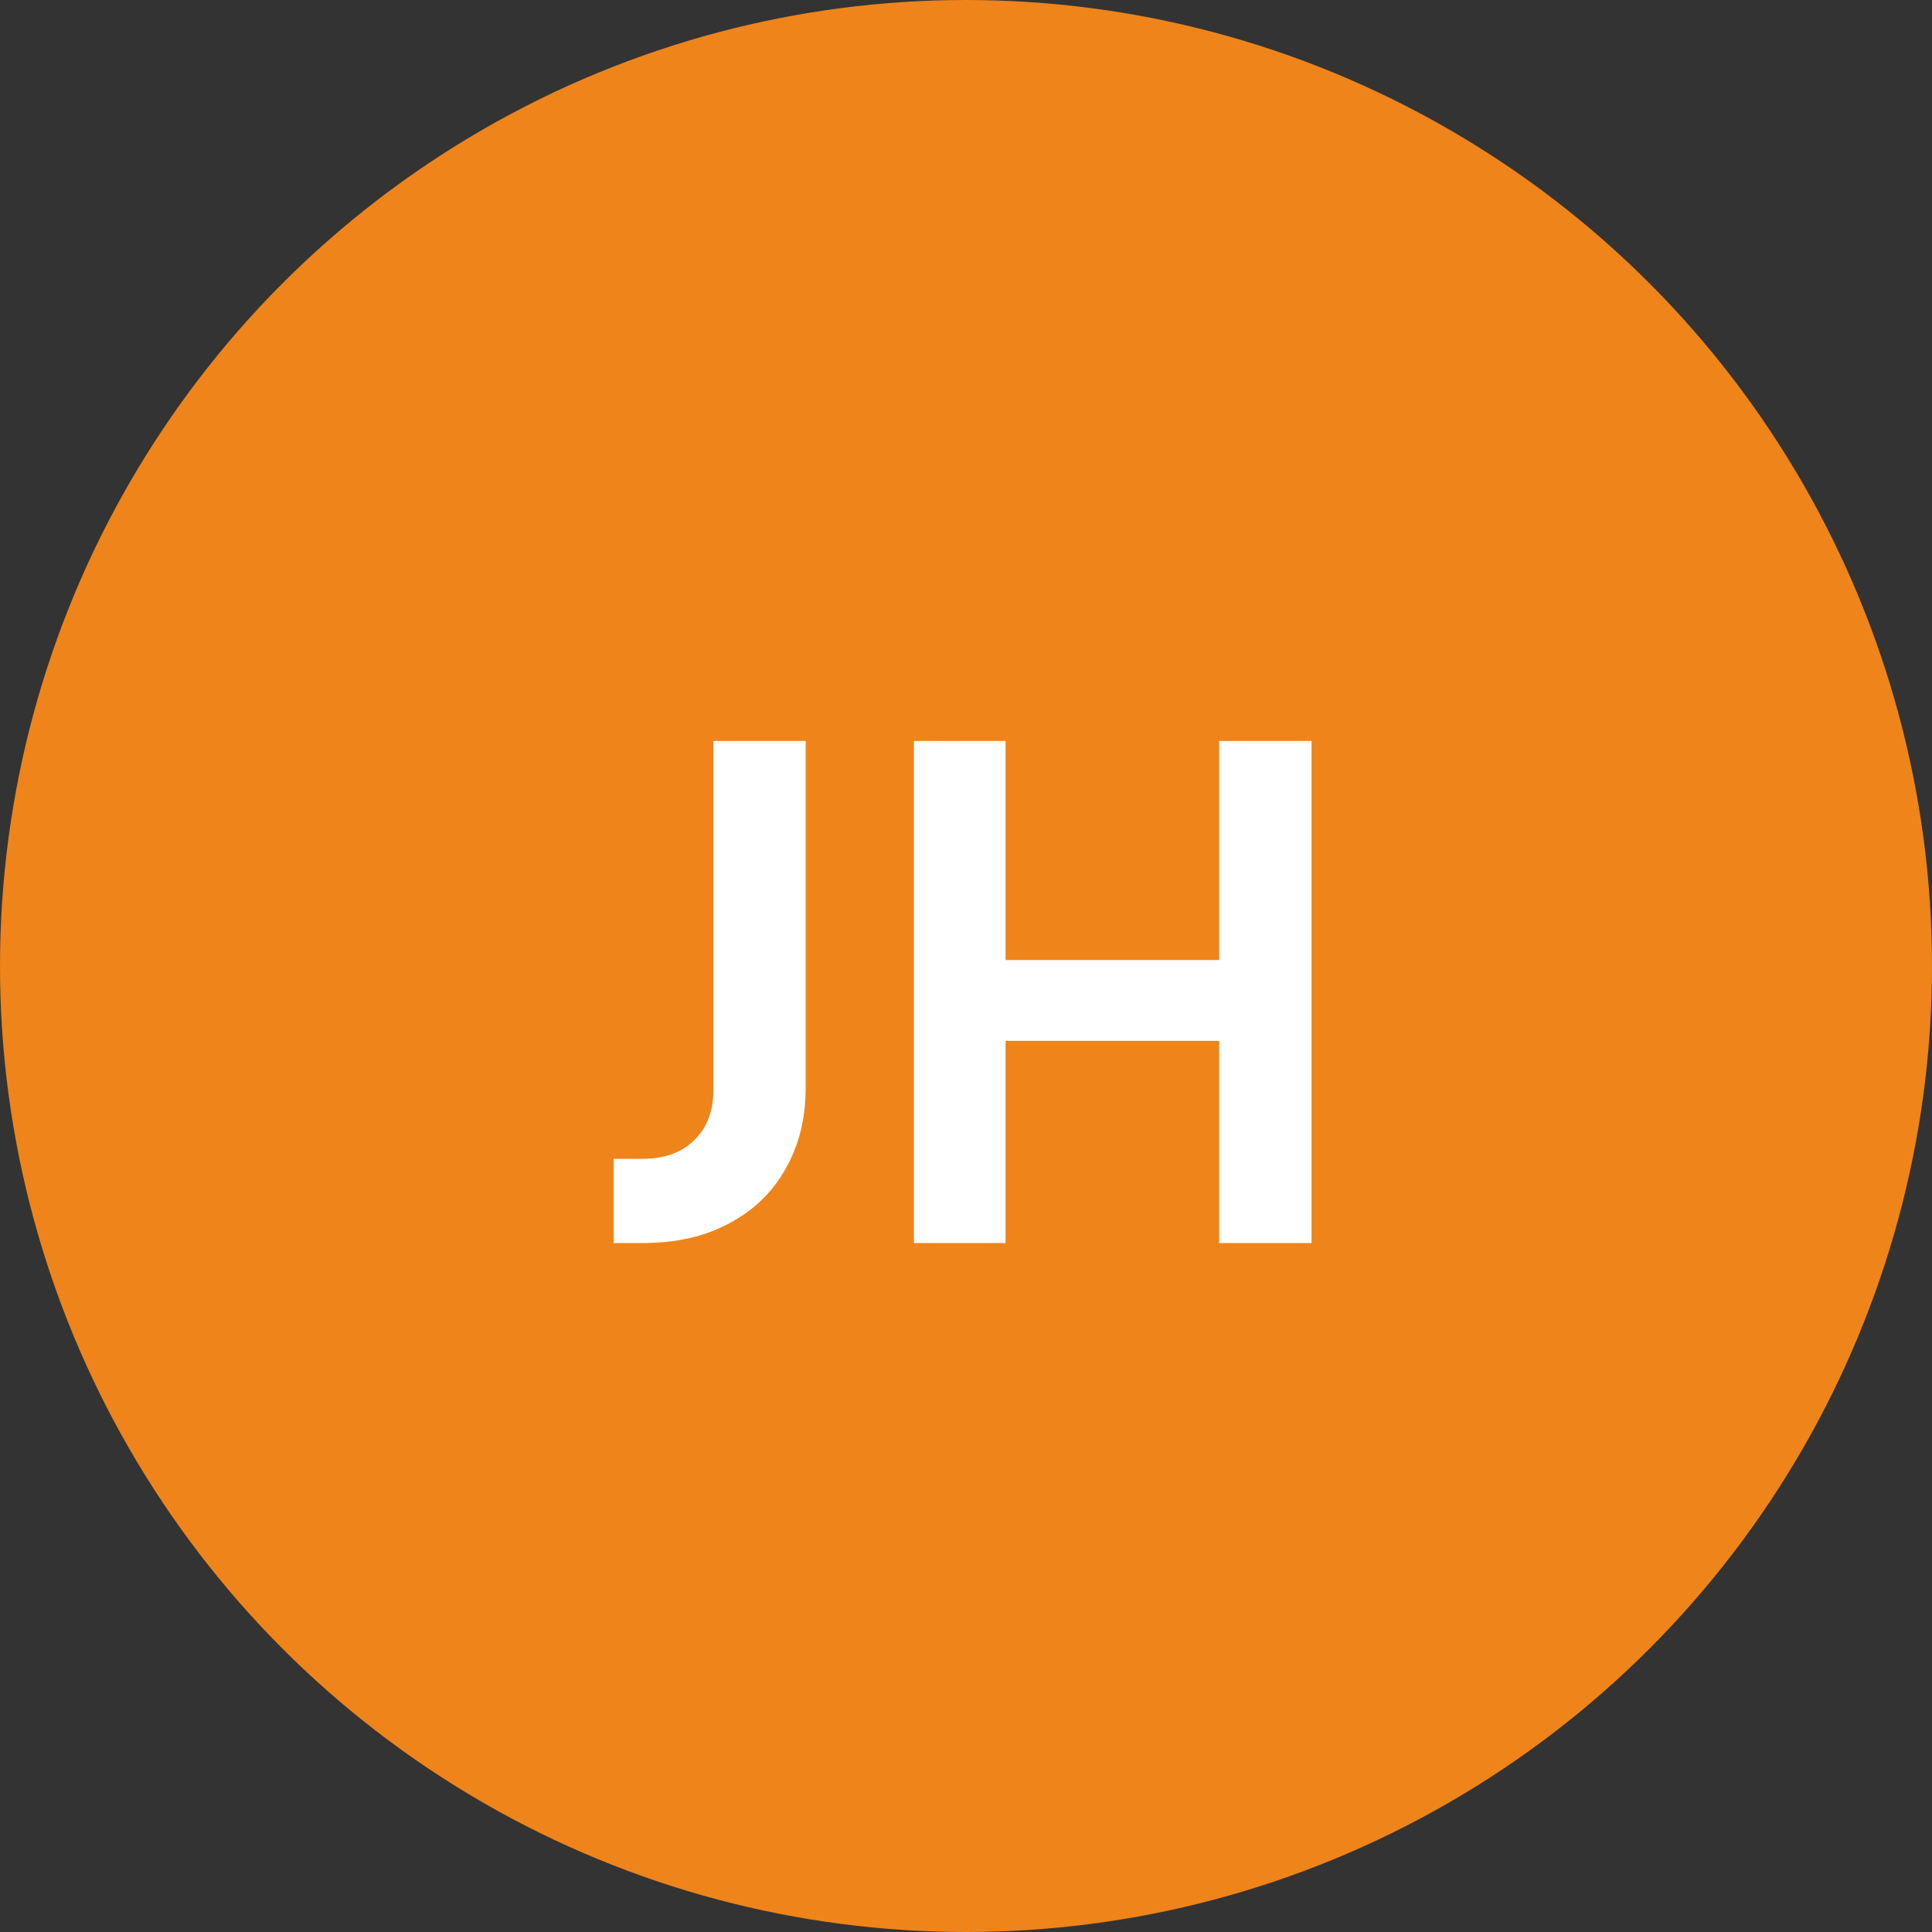
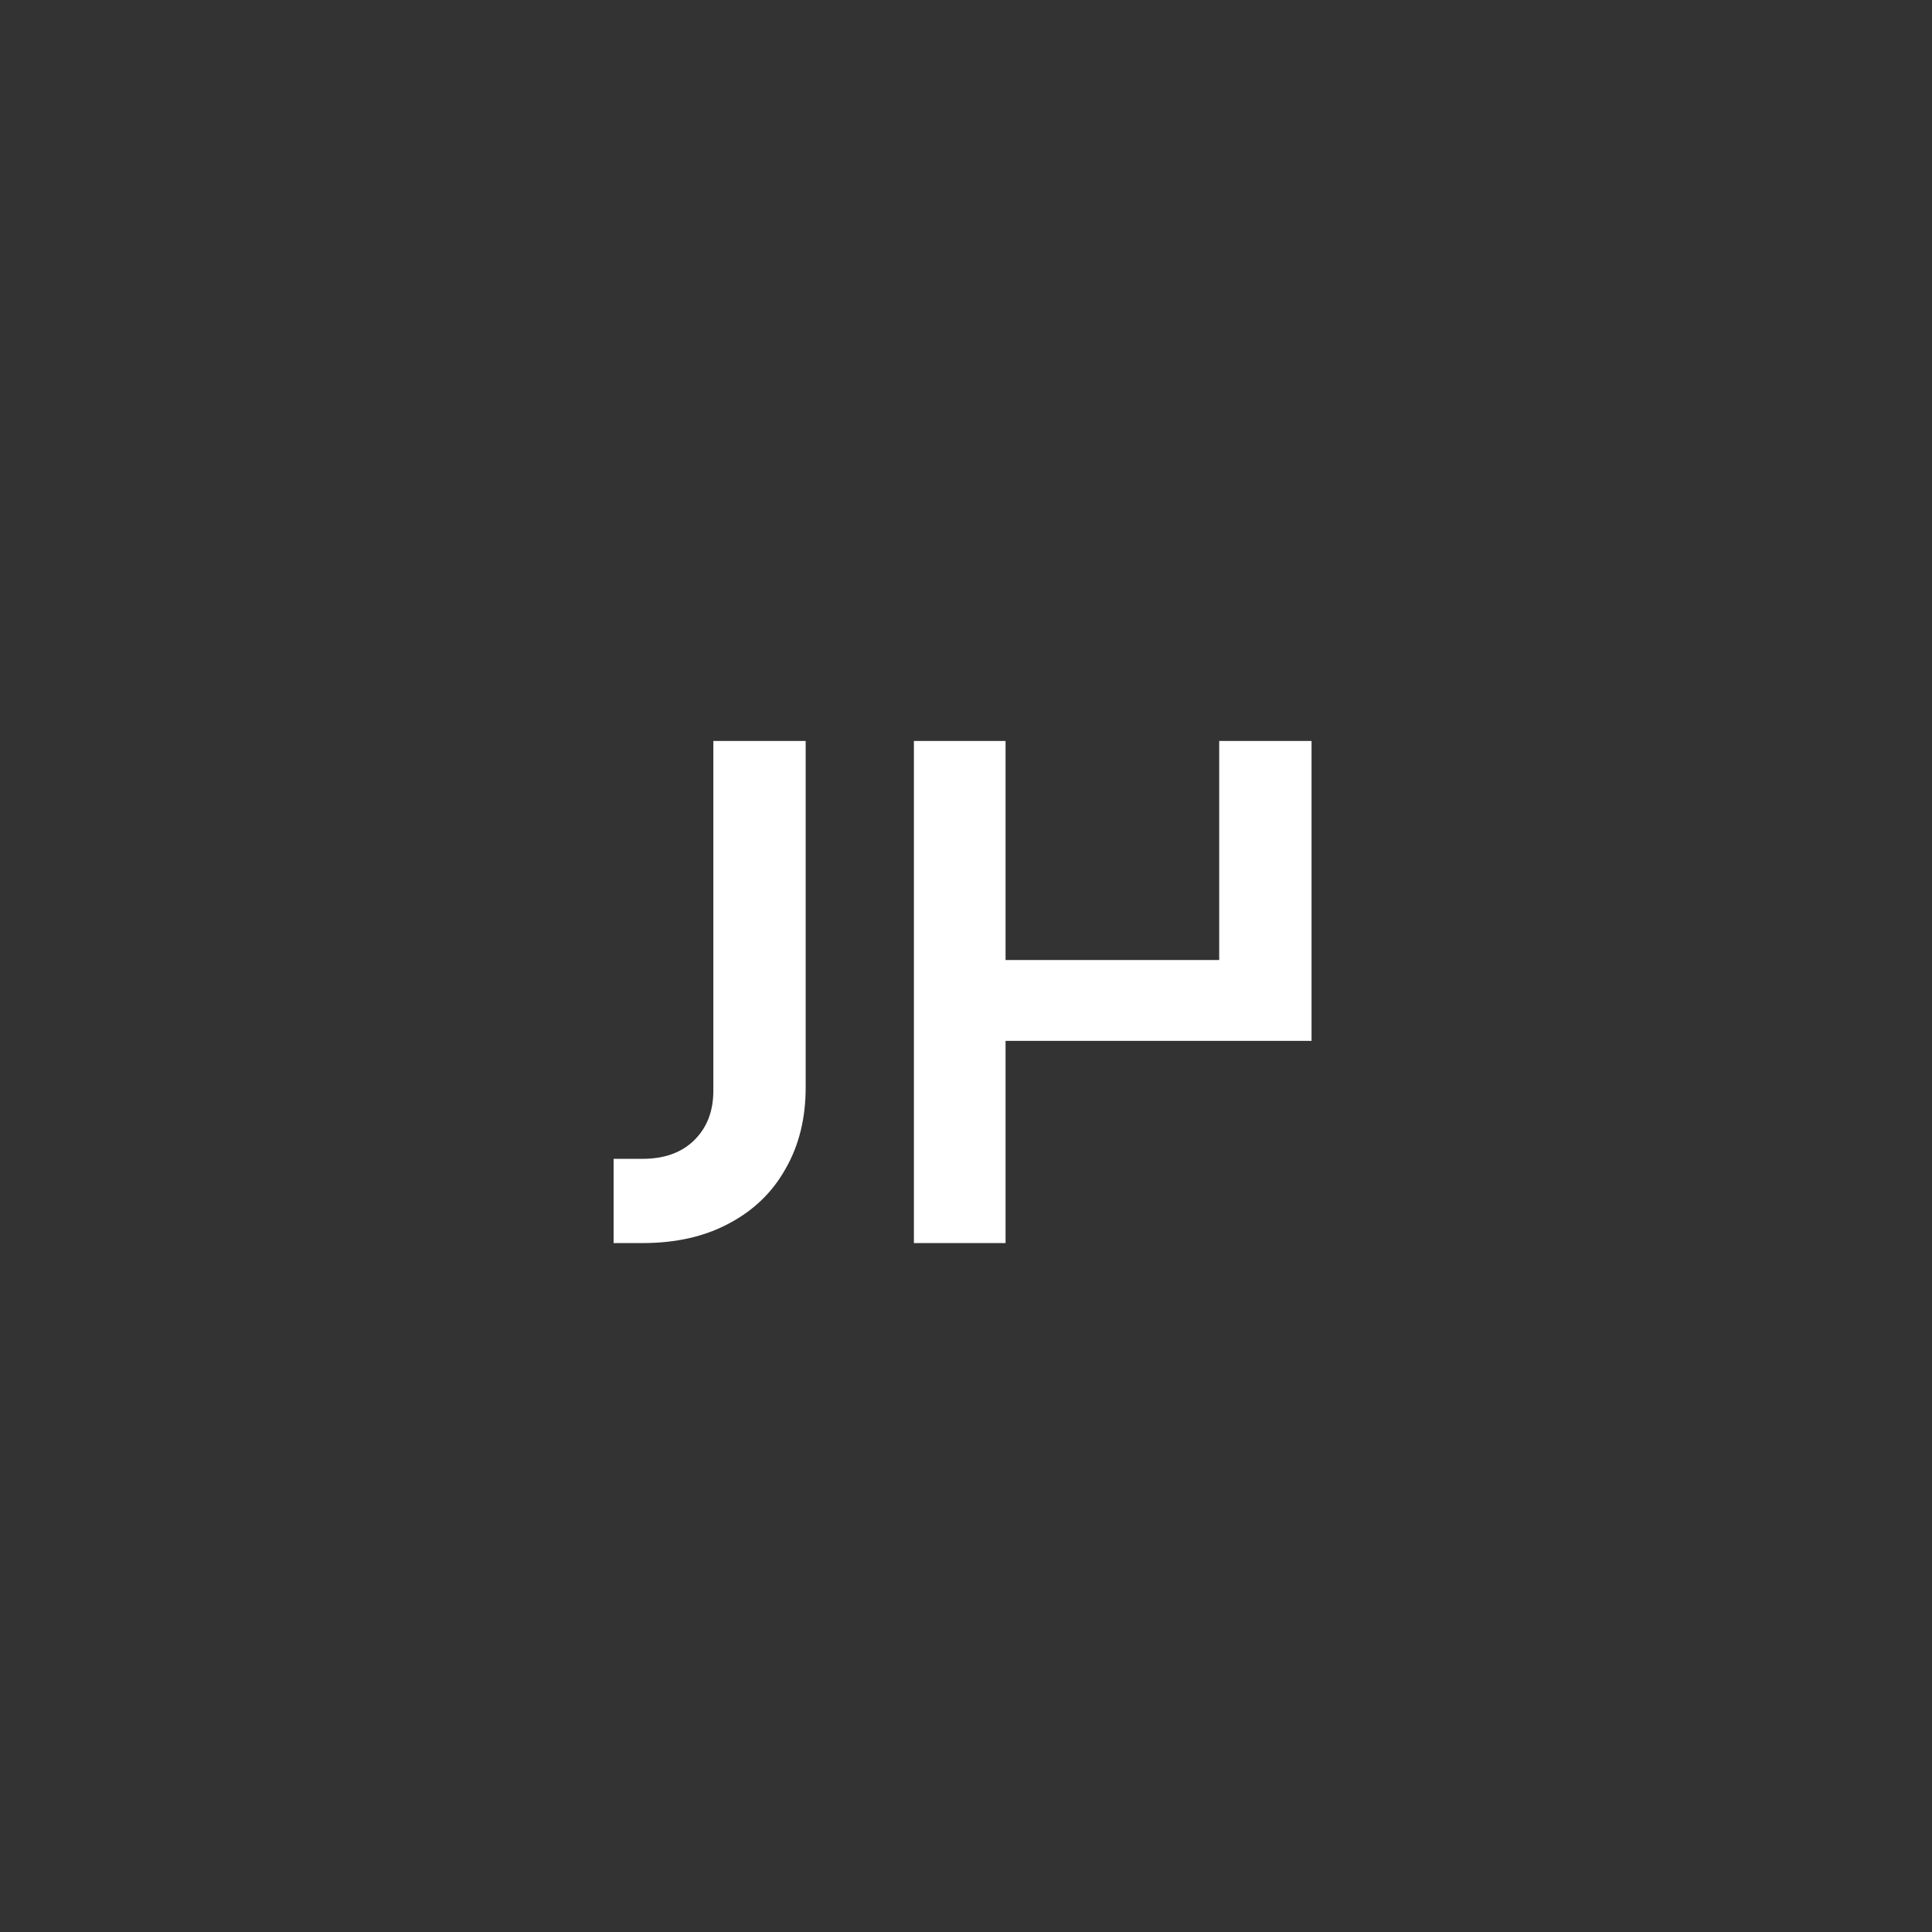
<svg xmlns="http://www.w3.org/2000/svg" width="129" height="129" viewBox="0 0 129 129" fill="none">
  <rect x="0" y="0" width="129" height="129" fill="#333333" stroke="none" />
-   <circle cx="64.5" cy="64.5" r="64.5" fill="#EF841A" />
-   <path d="M40.971 83V77.375H42.906C44.346 77.375 45.486 76.97 46.325 76.16C47.196 75.32 47.63 74.21 47.63 72.83V49.475H53.795V72.605C53.795 74.675 53.346 76.49 52.446 78.05C51.575 79.61 50.316 80.825 48.666 81.695C47.045 82.565 45.126 83 42.906 83H40.971ZM61.022 83V49.475H67.141V64.1H81.406V49.475H87.572V83H81.406V69.5H67.141V83H61.022Z" fill="white" />
+   <path d="M40.971 83V77.375H42.906C44.346 77.375 45.486 76.97 46.325 76.16C47.196 75.32 47.63 74.21 47.63 72.83V49.475H53.795V72.605C53.795 74.675 53.346 76.49 52.446 78.05C51.575 79.61 50.316 80.825 48.666 81.695C47.045 82.565 45.126 83 42.906 83H40.971ZM61.022 83V49.475H67.141V64.1H81.406V49.475H87.572V83V69.5H67.141V83H61.022Z" fill="white" />
</svg>